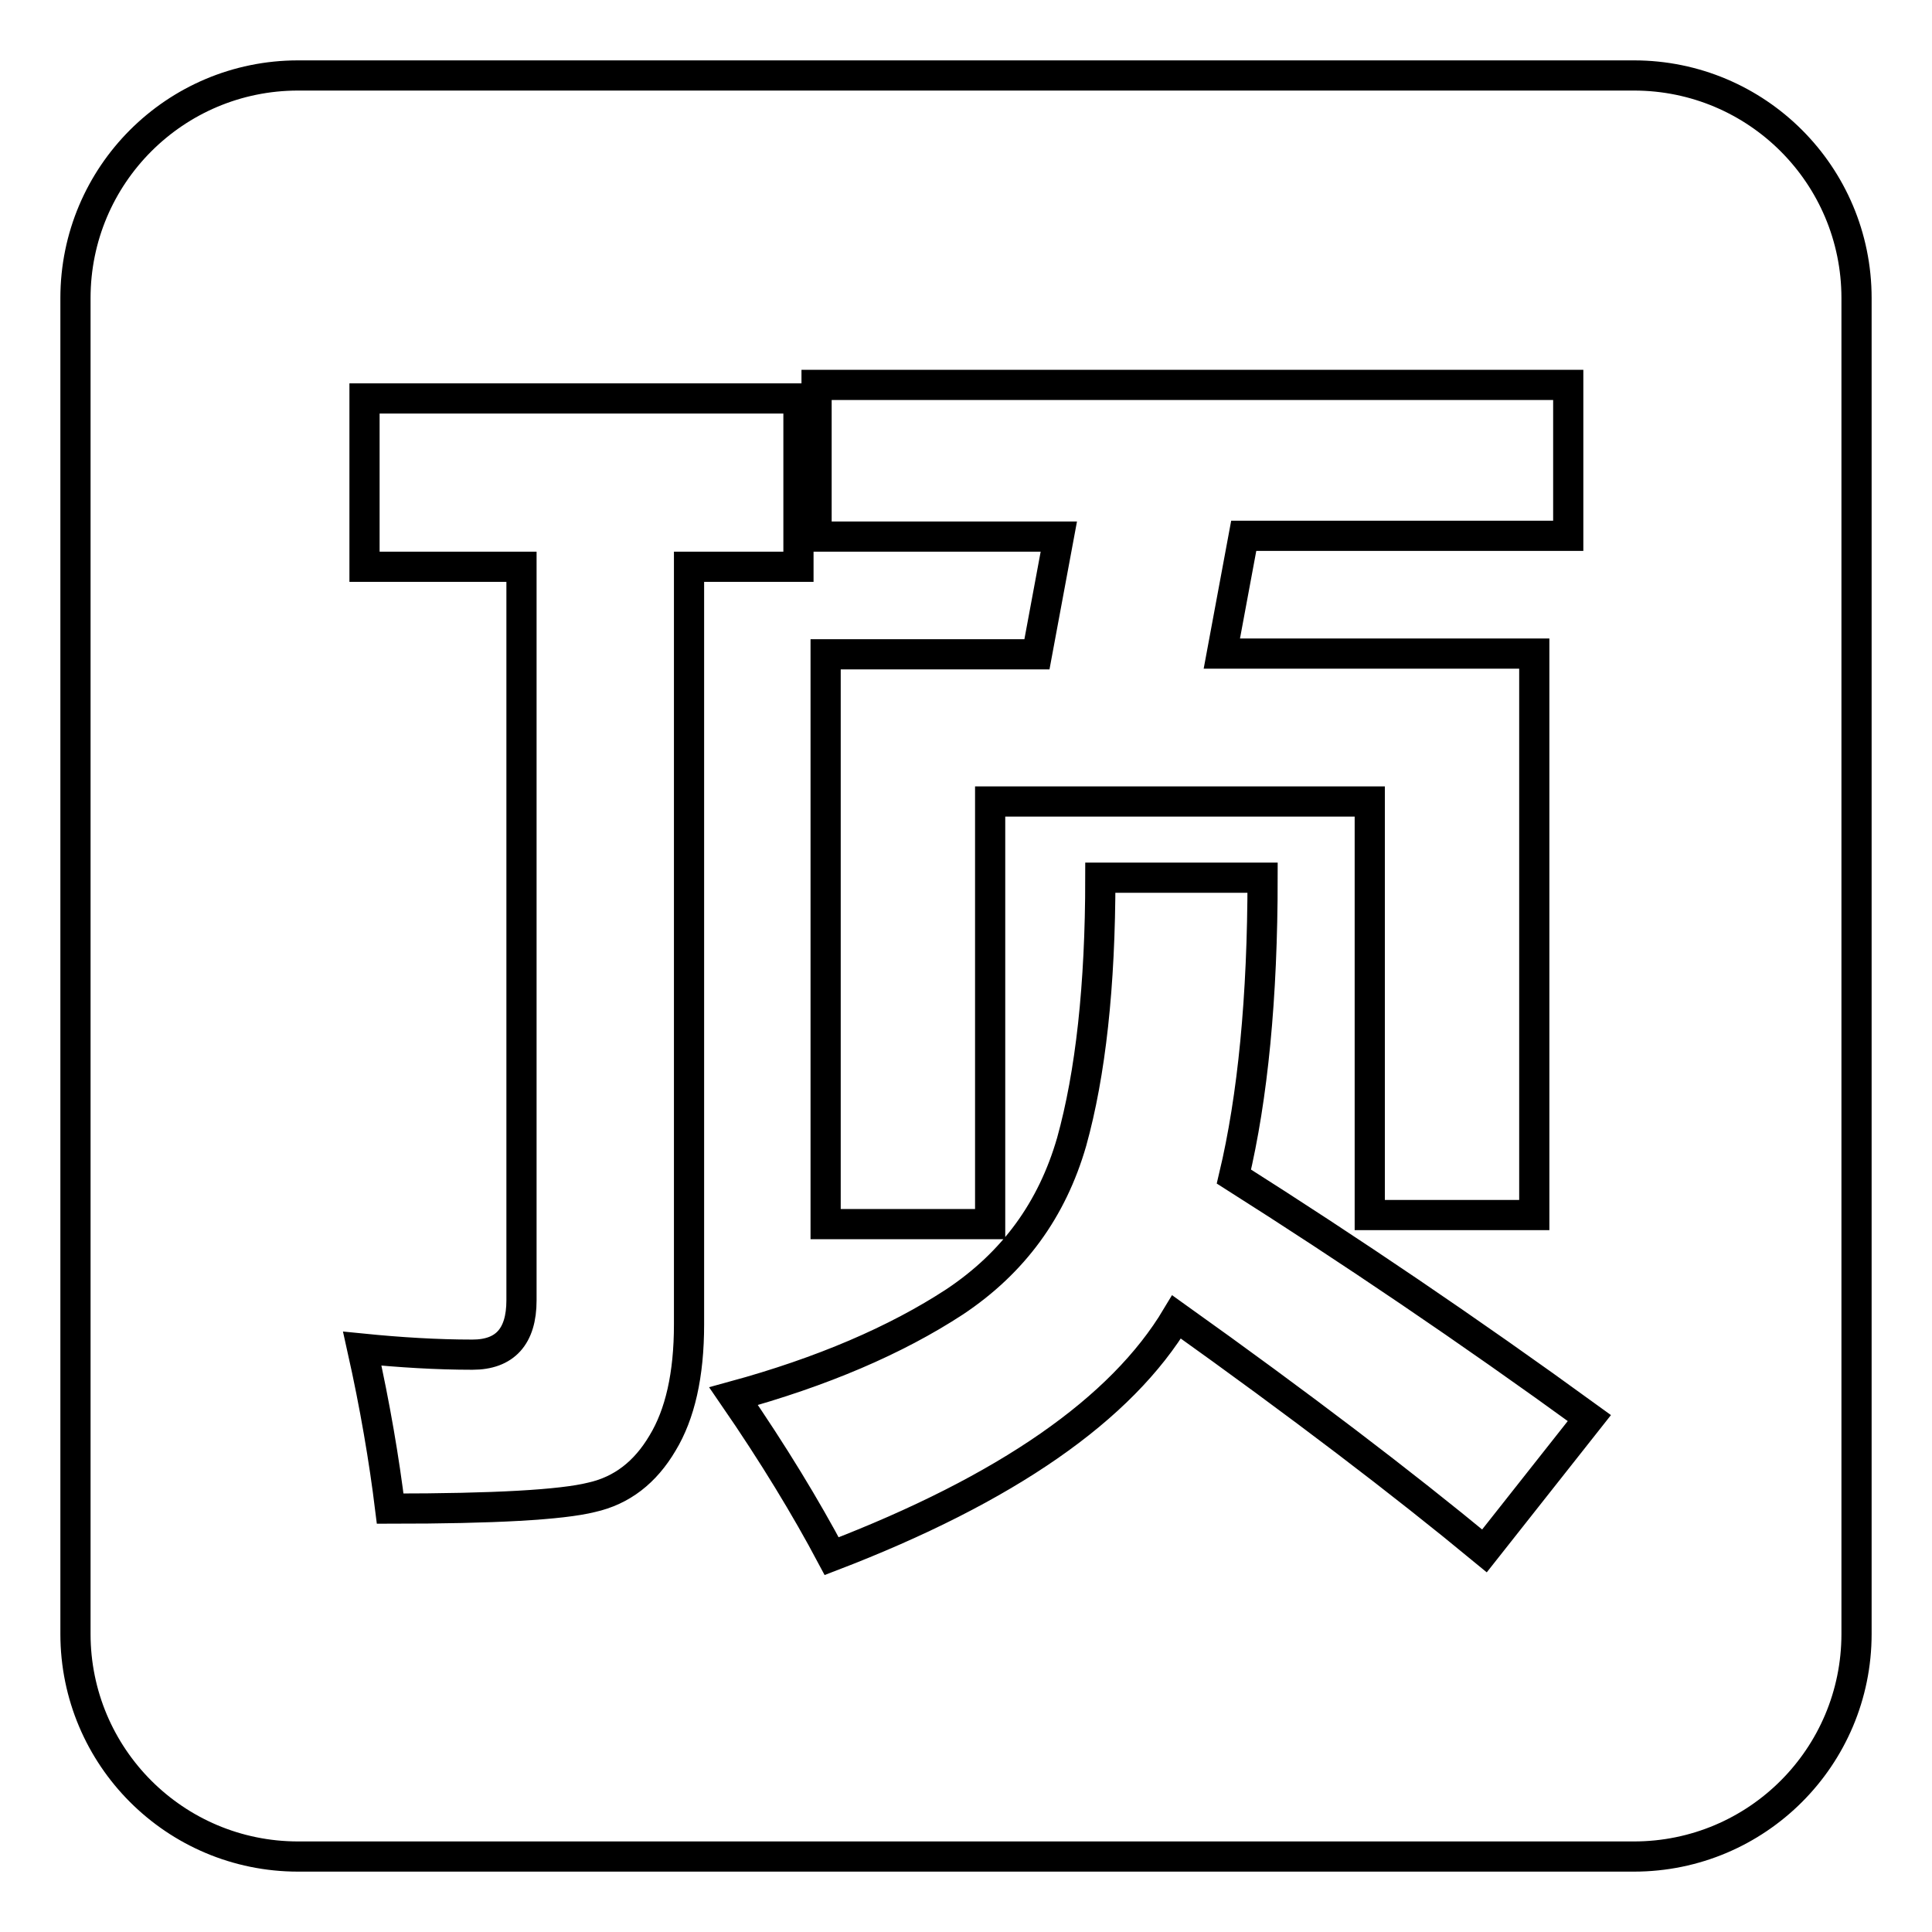
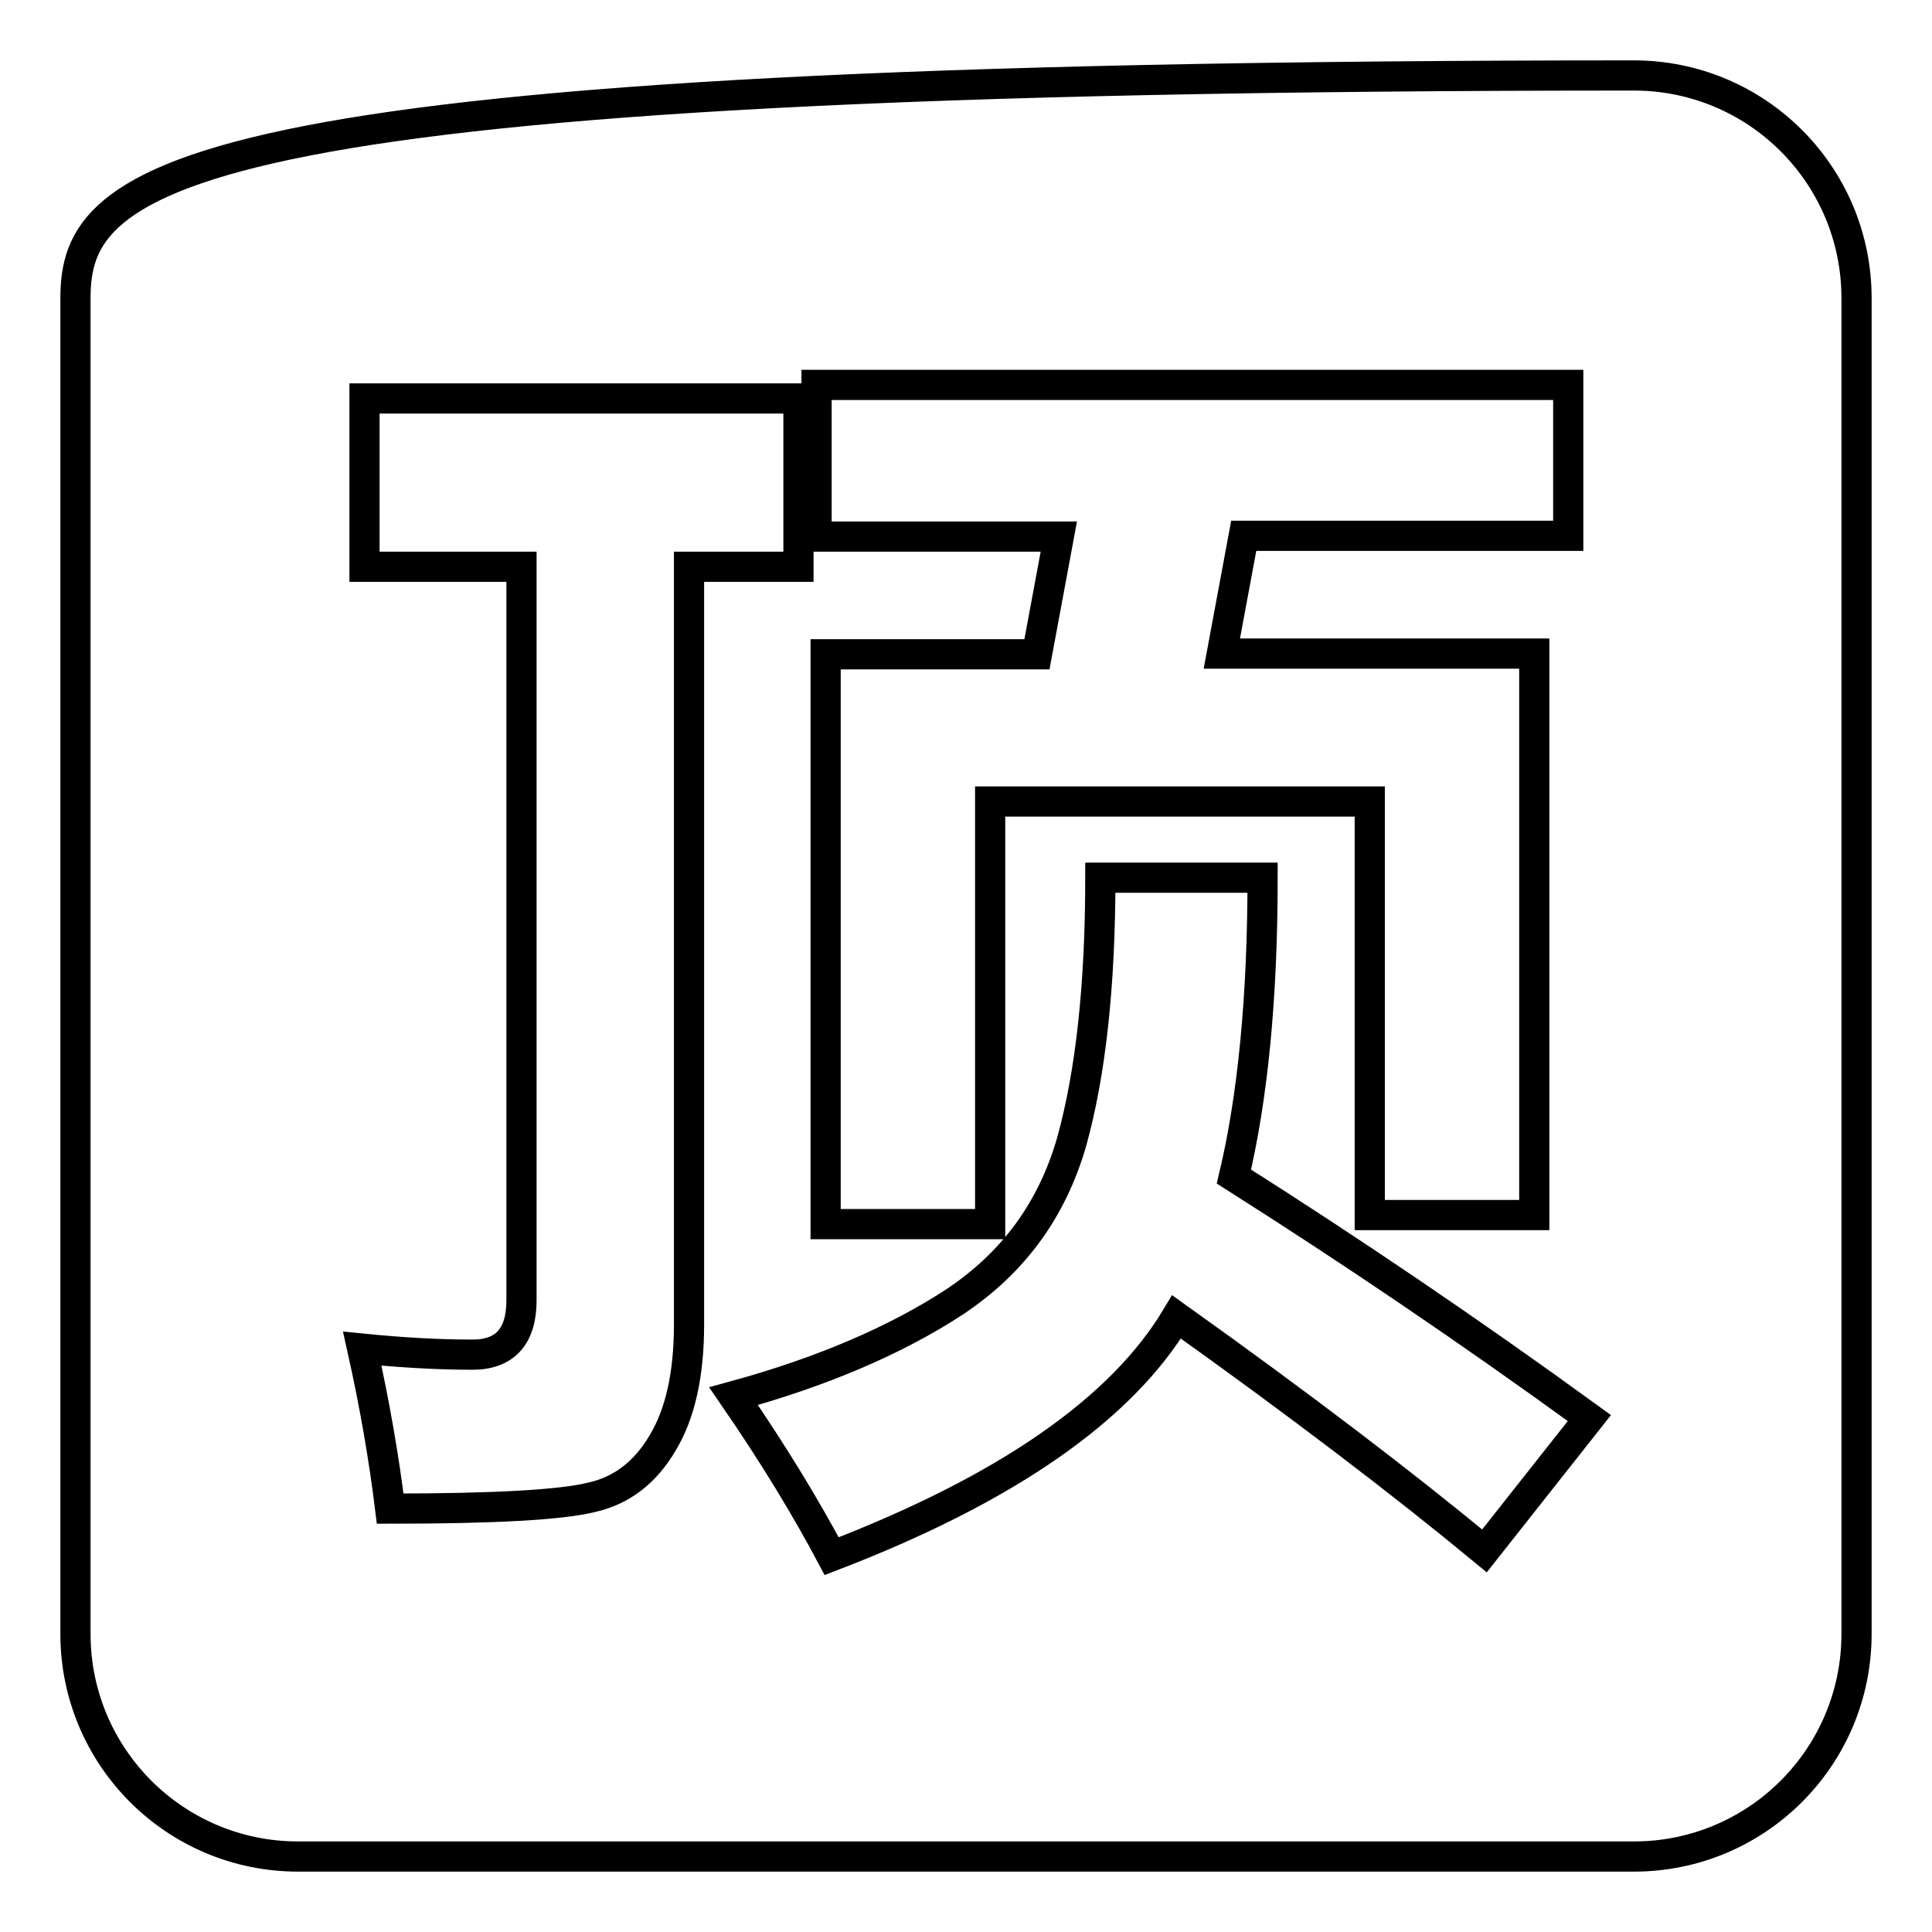
<svg xmlns="http://www.w3.org/2000/svg" version="1.1" x="0px" y="0px" viewBox="0 0 256 256" enable-background="new 0 0 256 256" xml:space="preserve">
  <g>
-     <path stroke-width="4" fill-opacity="0" stroke="#000000" d="M216.5,10h-177C23.2,10,10,23.2,10,39.5v177c0,16.3,13.2,29.5,29.5,29.5h177c16.3,0,29.5-13.2,29.5-29.5 v-177C246,23.2,232.8,10,216.5,10z M108.2,51L108.2,51h99.6v20h-43l-2.9,15.6h41.4V161h-21.8v-54.8h-50.3v56h-21.8V86.7h28 l2.9-15.6h-32.1V51z M87.8,191.2c-2.3,3.9-5.4,6.3-9.4,7.2c-4,1-12.9,1.5-26.7,1.5c-0.8-6.5-2-13.6-3.7-21.2 c5,0.5,9.9,0.8,14.6,0.8c4.3,0,6.5-2.4,6.5-7.2V75.1H48.3V52.8h57.5v22.3H91.3v100.4h0C91.3,182.2,90.1,187.4,87.8,191.2z  M196.7,205.5c-10.9-9-24.4-19.3-40.8-31c-7.3,12.2-22.5,22.8-45.7,31.7c-3.4-6.4-7.7-13.5-13-21.2c11.7-3.2,21.5-7.4,29.3-12.5 c7.8-5.2,12.9-12.2,15.5-21.2c2.5-9,3.8-20.6,3.8-35h21.5c0,15.9-1.3,29.1-3.8,39.6c15.3,9.7,31,20.3,47.1,32L196.7,205.5z" />
+     <path stroke-width="4" fill-opacity="0" stroke="#000000" d="M216.5,10C23.2,10,10,23.2,10,39.5v177c0,16.3,13.2,29.5,29.5,29.5h177c16.3,0,29.5-13.2,29.5-29.5 v-177C246,23.2,232.8,10,216.5,10z M108.2,51L108.2,51h99.6v20h-43l-2.9,15.6h41.4V161h-21.8v-54.8h-50.3v56h-21.8V86.7h28 l2.9-15.6h-32.1V51z M87.8,191.2c-2.3,3.9-5.4,6.3-9.4,7.2c-4,1-12.9,1.5-26.7,1.5c-0.8-6.5-2-13.6-3.7-21.2 c5,0.5,9.9,0.8,14.6,0.8c4.3,0,6.5-2.4,6.5-7.2V75.1H48.3V52.8h57.5v22.3H91.3v100.4h0C91.3,182.2,90.1,187.4,87.8,191.2z  M196.7,205.5c-10.9-9-24.4-19.3-40.8-31c-7.3,12.2-22.5,22.8-45.7,31.7c-3.4-6.4-7.7-13.5-13-21.2c11.7-3.2,21.5-7.4,29.3-12.5 c7.8-5.2,12.9-12.2,15.5-21.2c2.5-9,3.8-20.6,3.8-35h21.5c0,15.9-1.3,29.1-3.8,39.6c15.3,9.7,31,20.3,47.1,32L196.7,205.5z" />
  </g>
</svg>